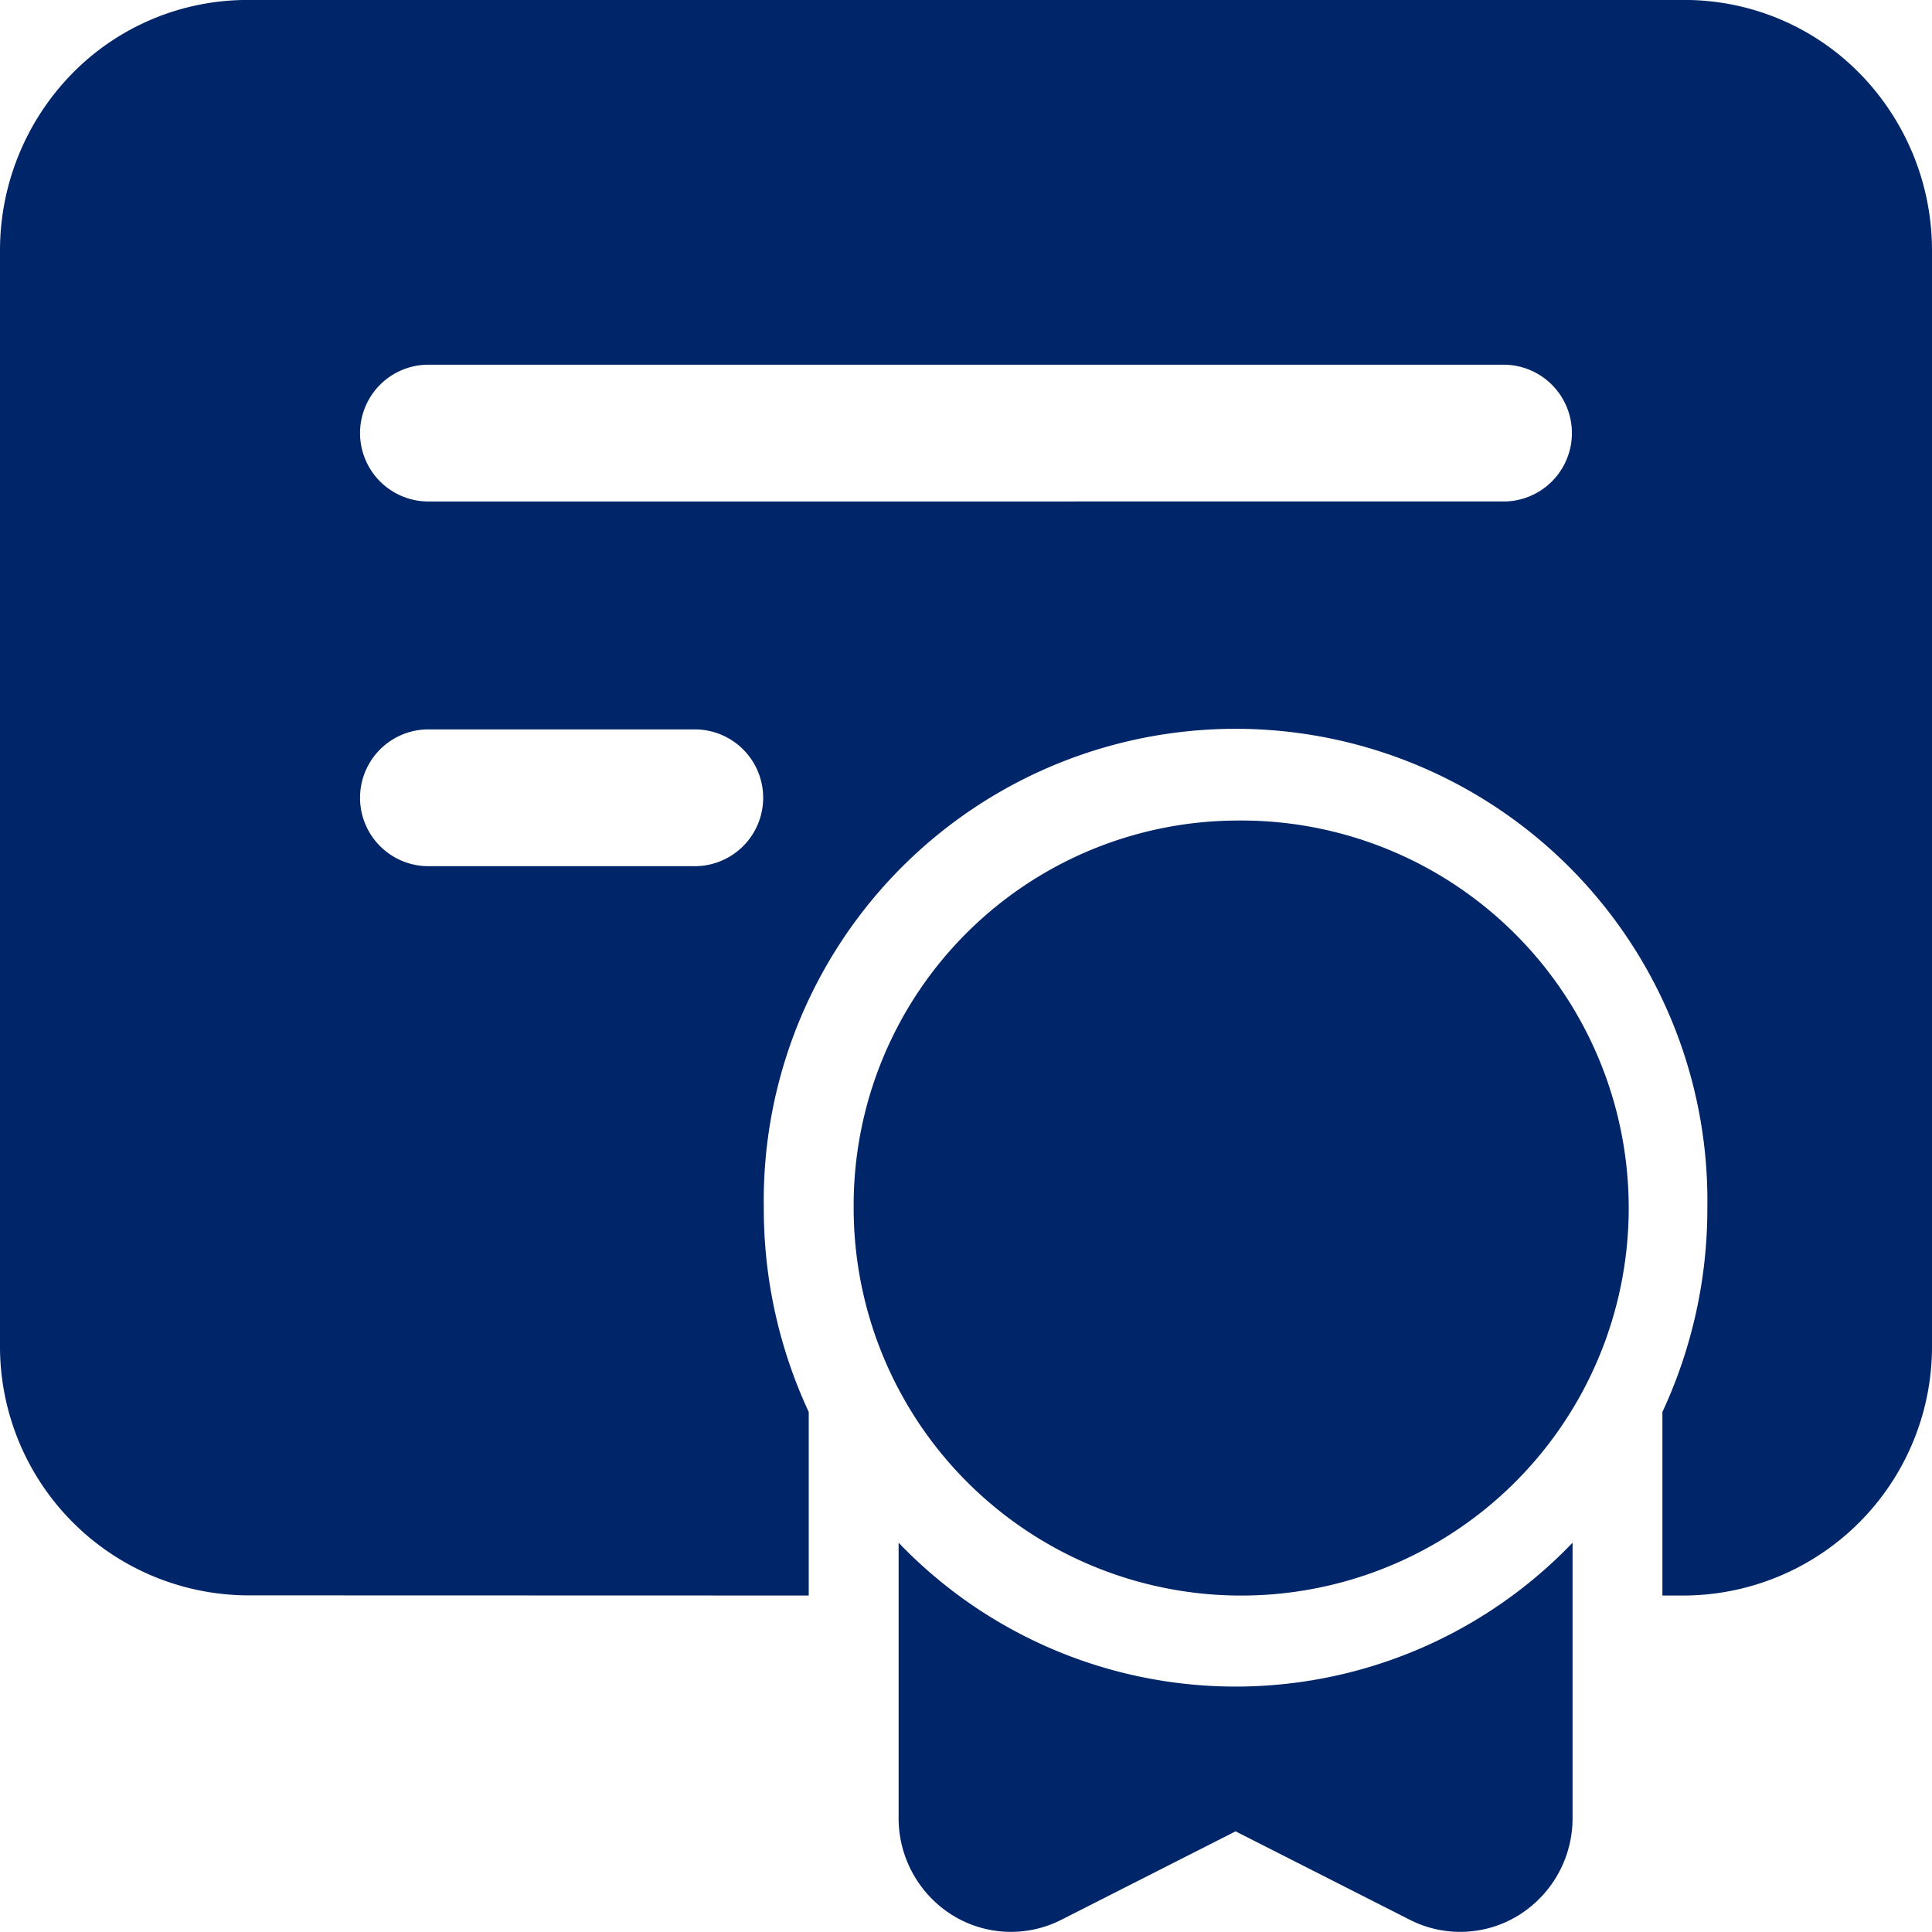
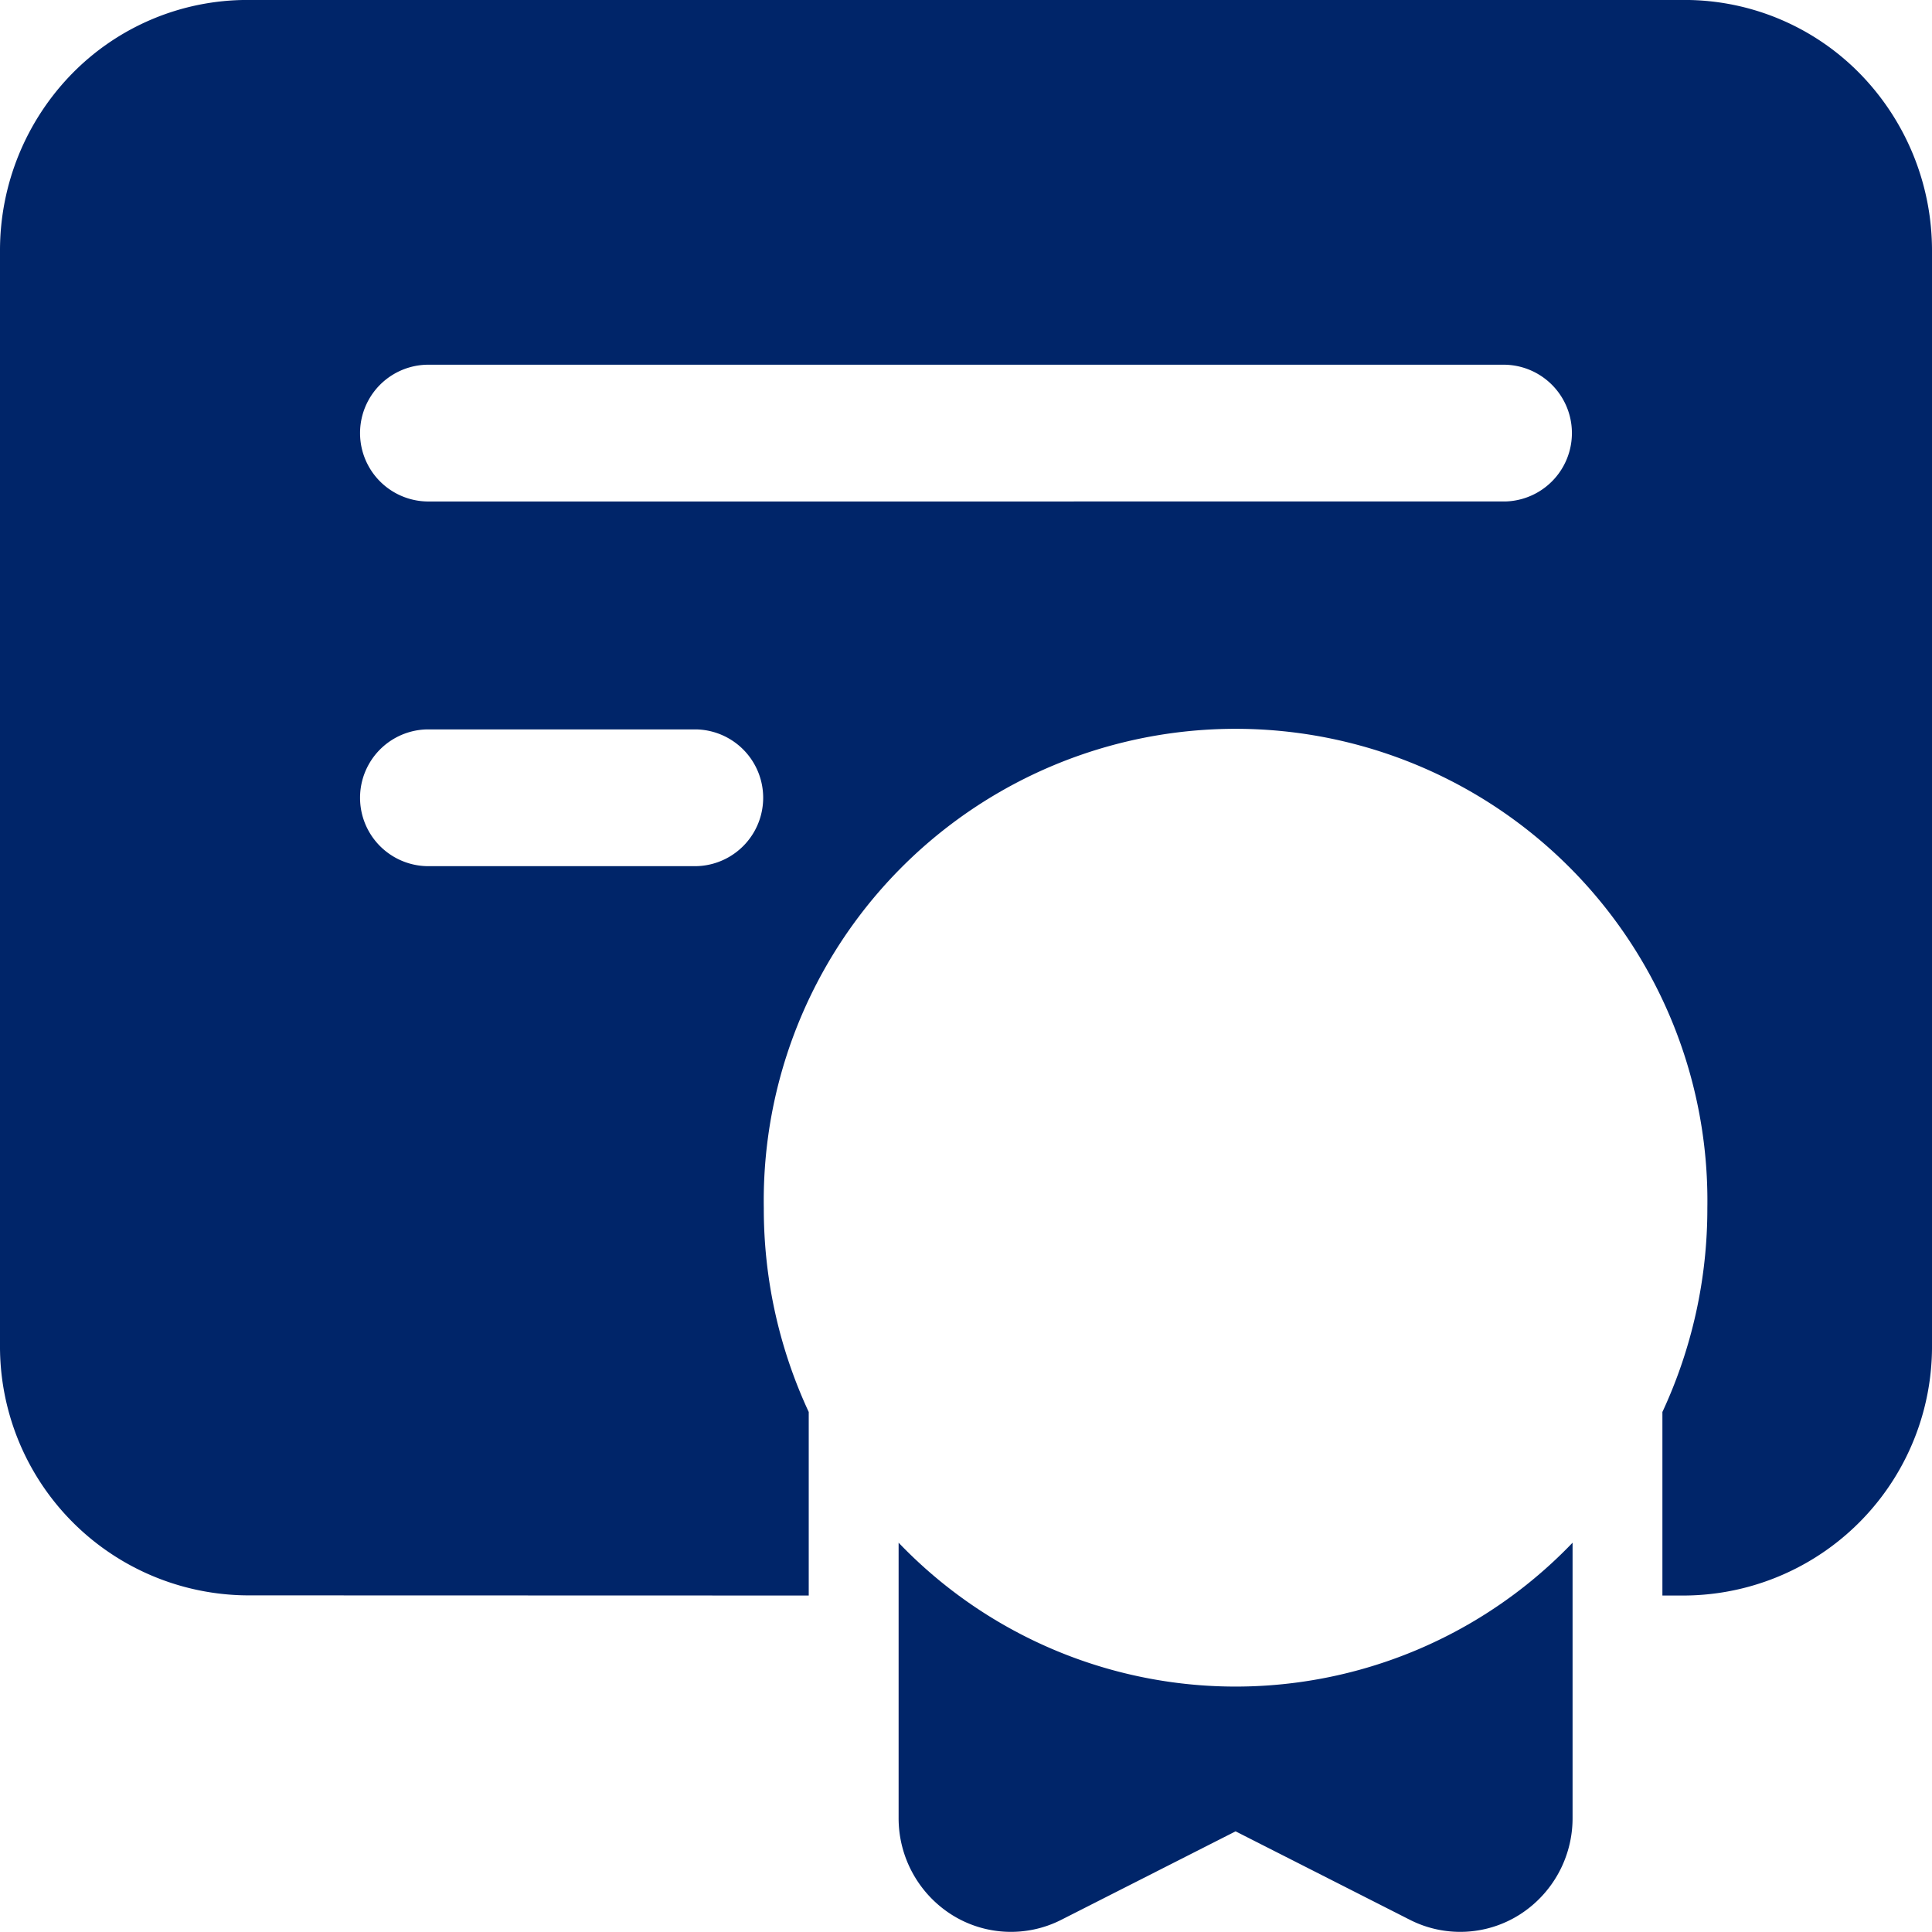
<svg xmlns="http://www.w3.org/2000/svg" width="50" height="50" viewBox="0 0 50 50">
  <g id="cta-2-health_occupations_credentialing" transform="translate(0 0)">
    <g id="Group_13483" data-name="Group 13483" transform="translate(0 0)">
-       <path id="Path_41899" data-name="Path 41899" d="M212.55,192a10.029,10.029,0,1,1-9.884,10.028A9.957,9.957,0,0,1,212.55,192" transform="translate(-180.573 -170.764)" fill="#002569" fill-rule="evenodd" />
      <path id="Path_41900" data-name="Path 41900" d="M213.333,361v7.123a2.957,2.957,0,0,0,1.379,2.508,2.873,2.873,0,0,0,2.828.13l4.514-2.291,4.514,2.291a2.873,2.873,0,0,0,2.828-.13,2.957,2.957,0,0,0,1.379-2.508V361a12.075,12.075,0,0,1-17.442,0" transform="translate(-190.077 -321.075)" fill="#002569" fill-rule="evenodd" />
      <path id="Path_41901" data-name="Path 41901" d="M20.93,41.293v-4.75a12.464,12.464,0,0,1-1.163-5.278,12.211,12.211,0,1,1,24.419,0,12.464,12.464,0,0,1-1.163,5.278v4.75H43.6A6.443,6.443,0,0,0,50,34.8V6.49A6.544,6.544,0,0,0,48.128,1.9,6.35,6.35,0,0,0,43.6,0H6.4A6.35,6.35,0,0,0,1.872,1.9,6.543,6.543,0,0,0,0,6.487V34.8a6.443,6.443,0,0,0,6.4,6.489ZM11.046,22.417h6.977a1.77,1.77,0,0,0,0-3.539H11.046a1.77,1.77,0,0,0,0,3.539m0-9.438H38.953a1.77,1.77,0,0,0,0-3.539H11.046a1.77,1.77,0,0,0,0,3.539" transform="translate(0 -0.001)" fill="#002569" fill-rule="evenodd" />
    </g>
  </g>
</svg>